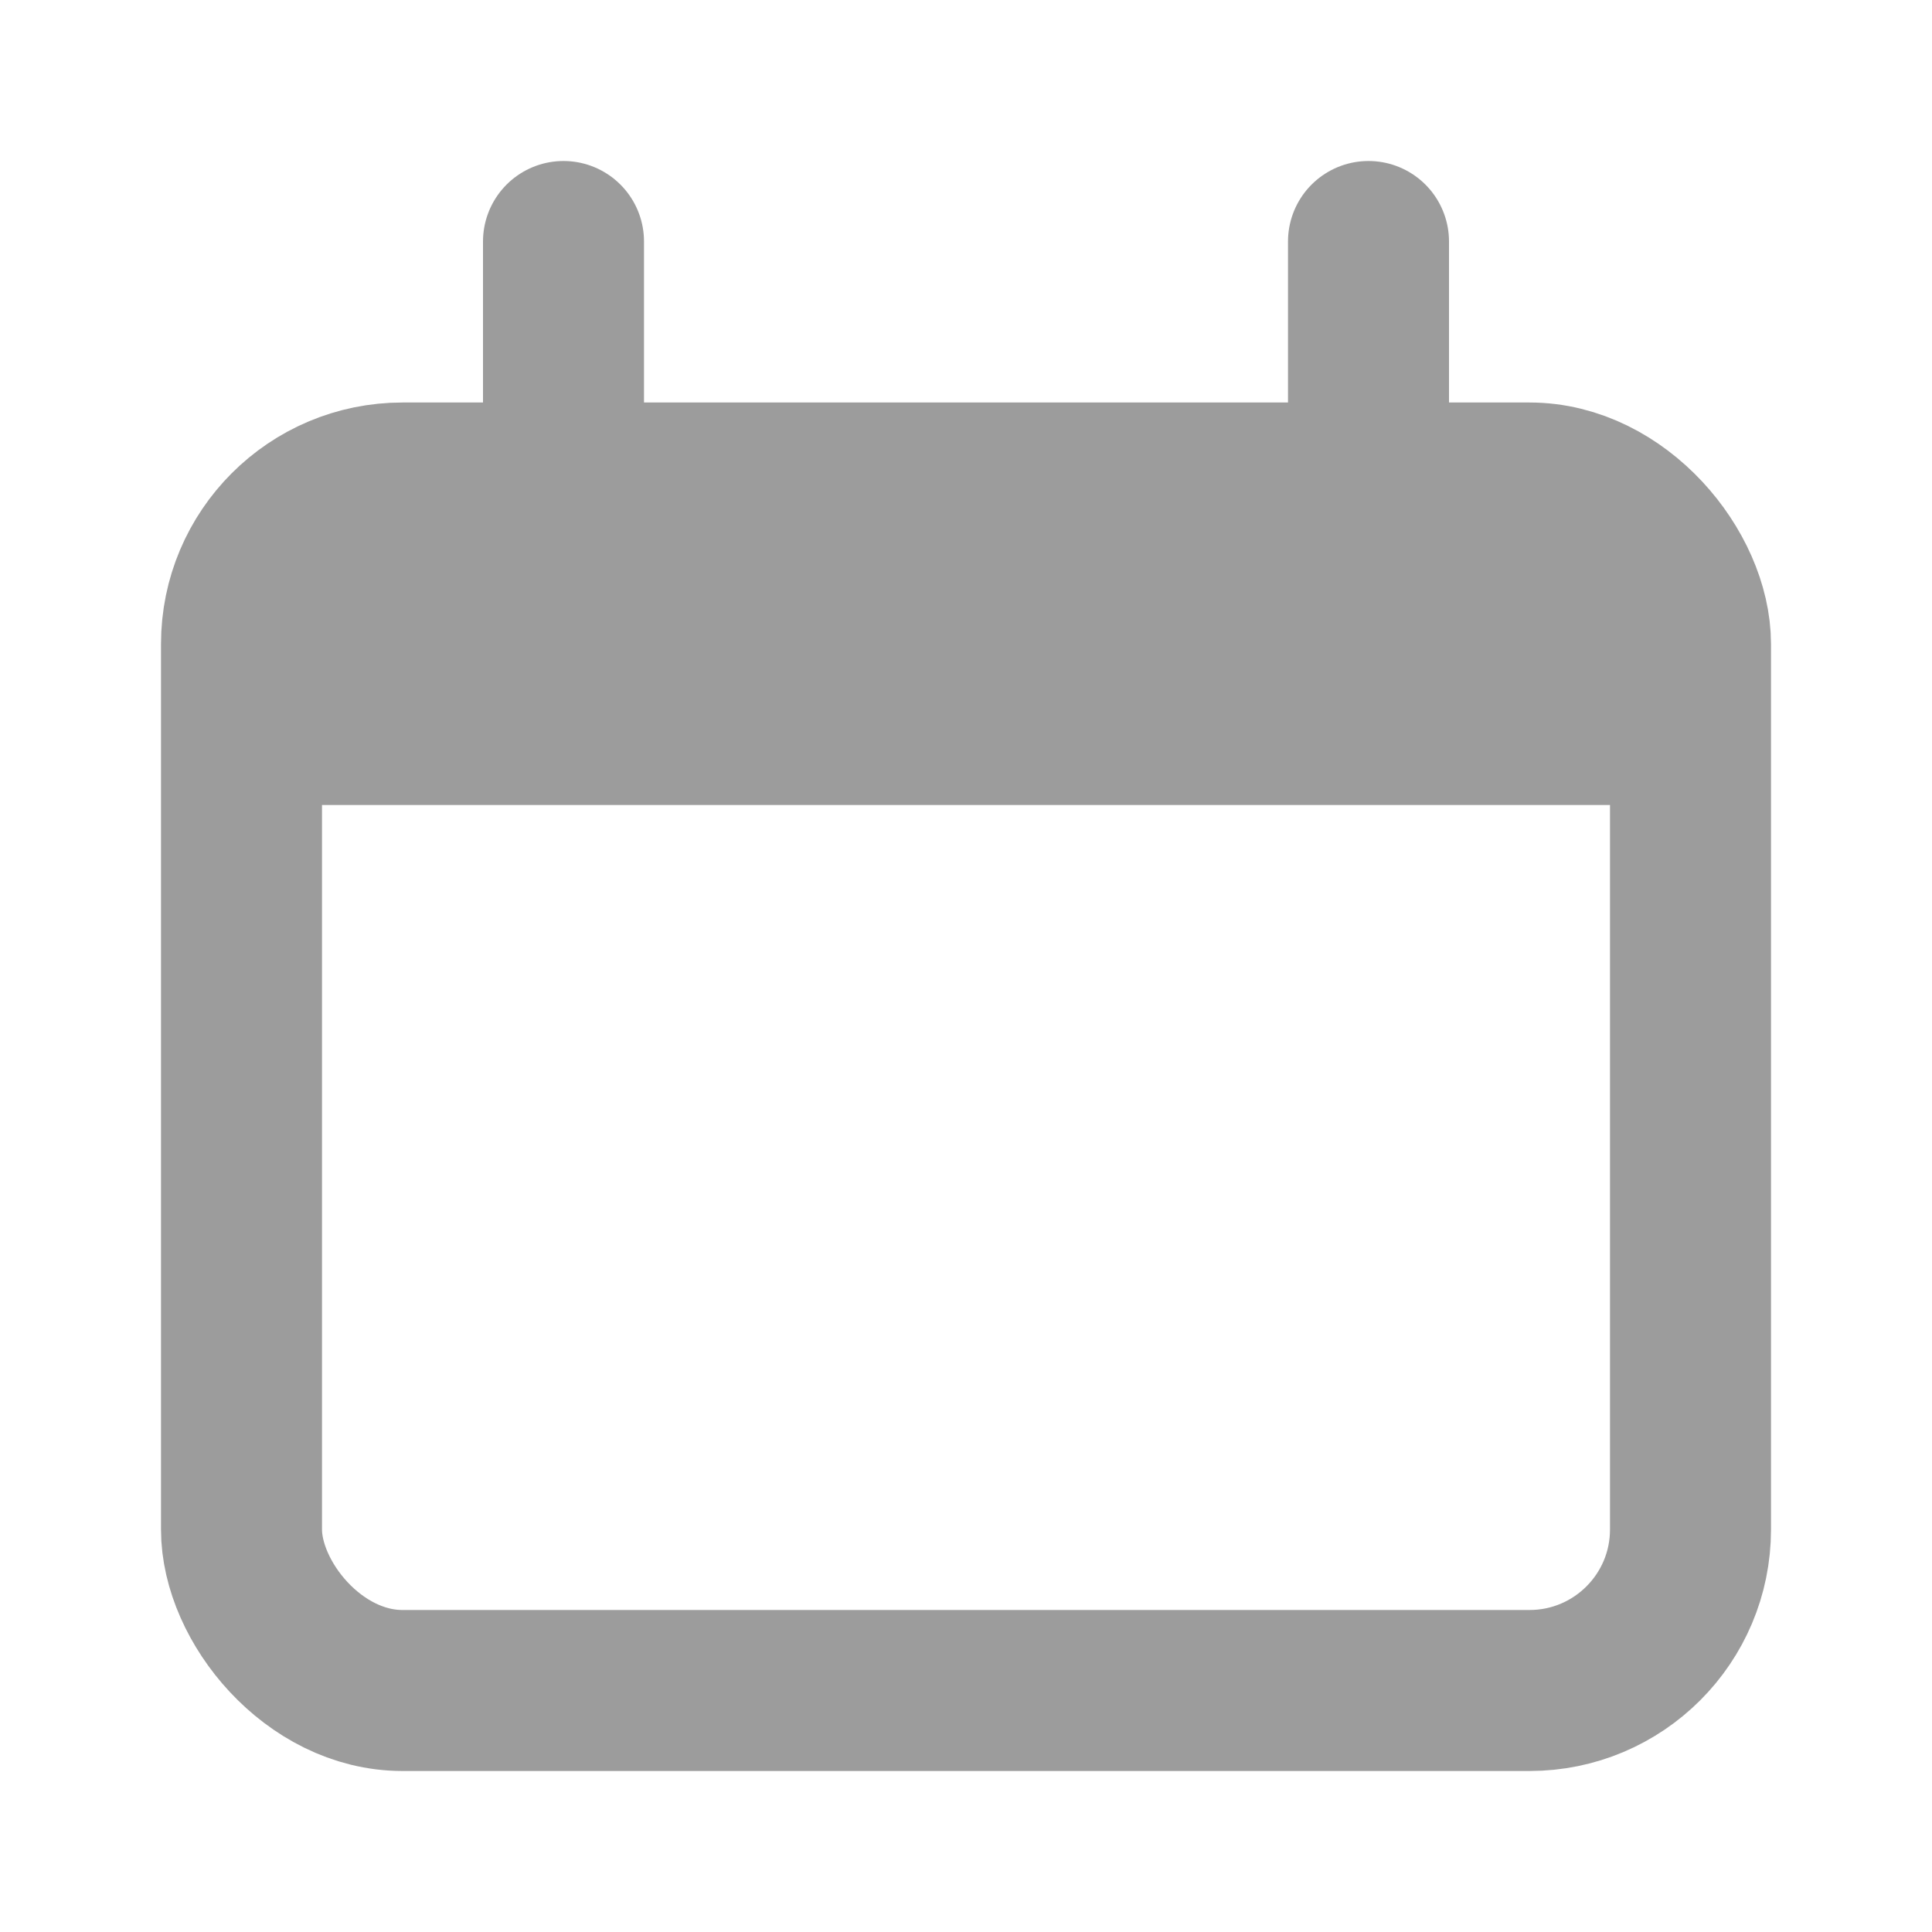
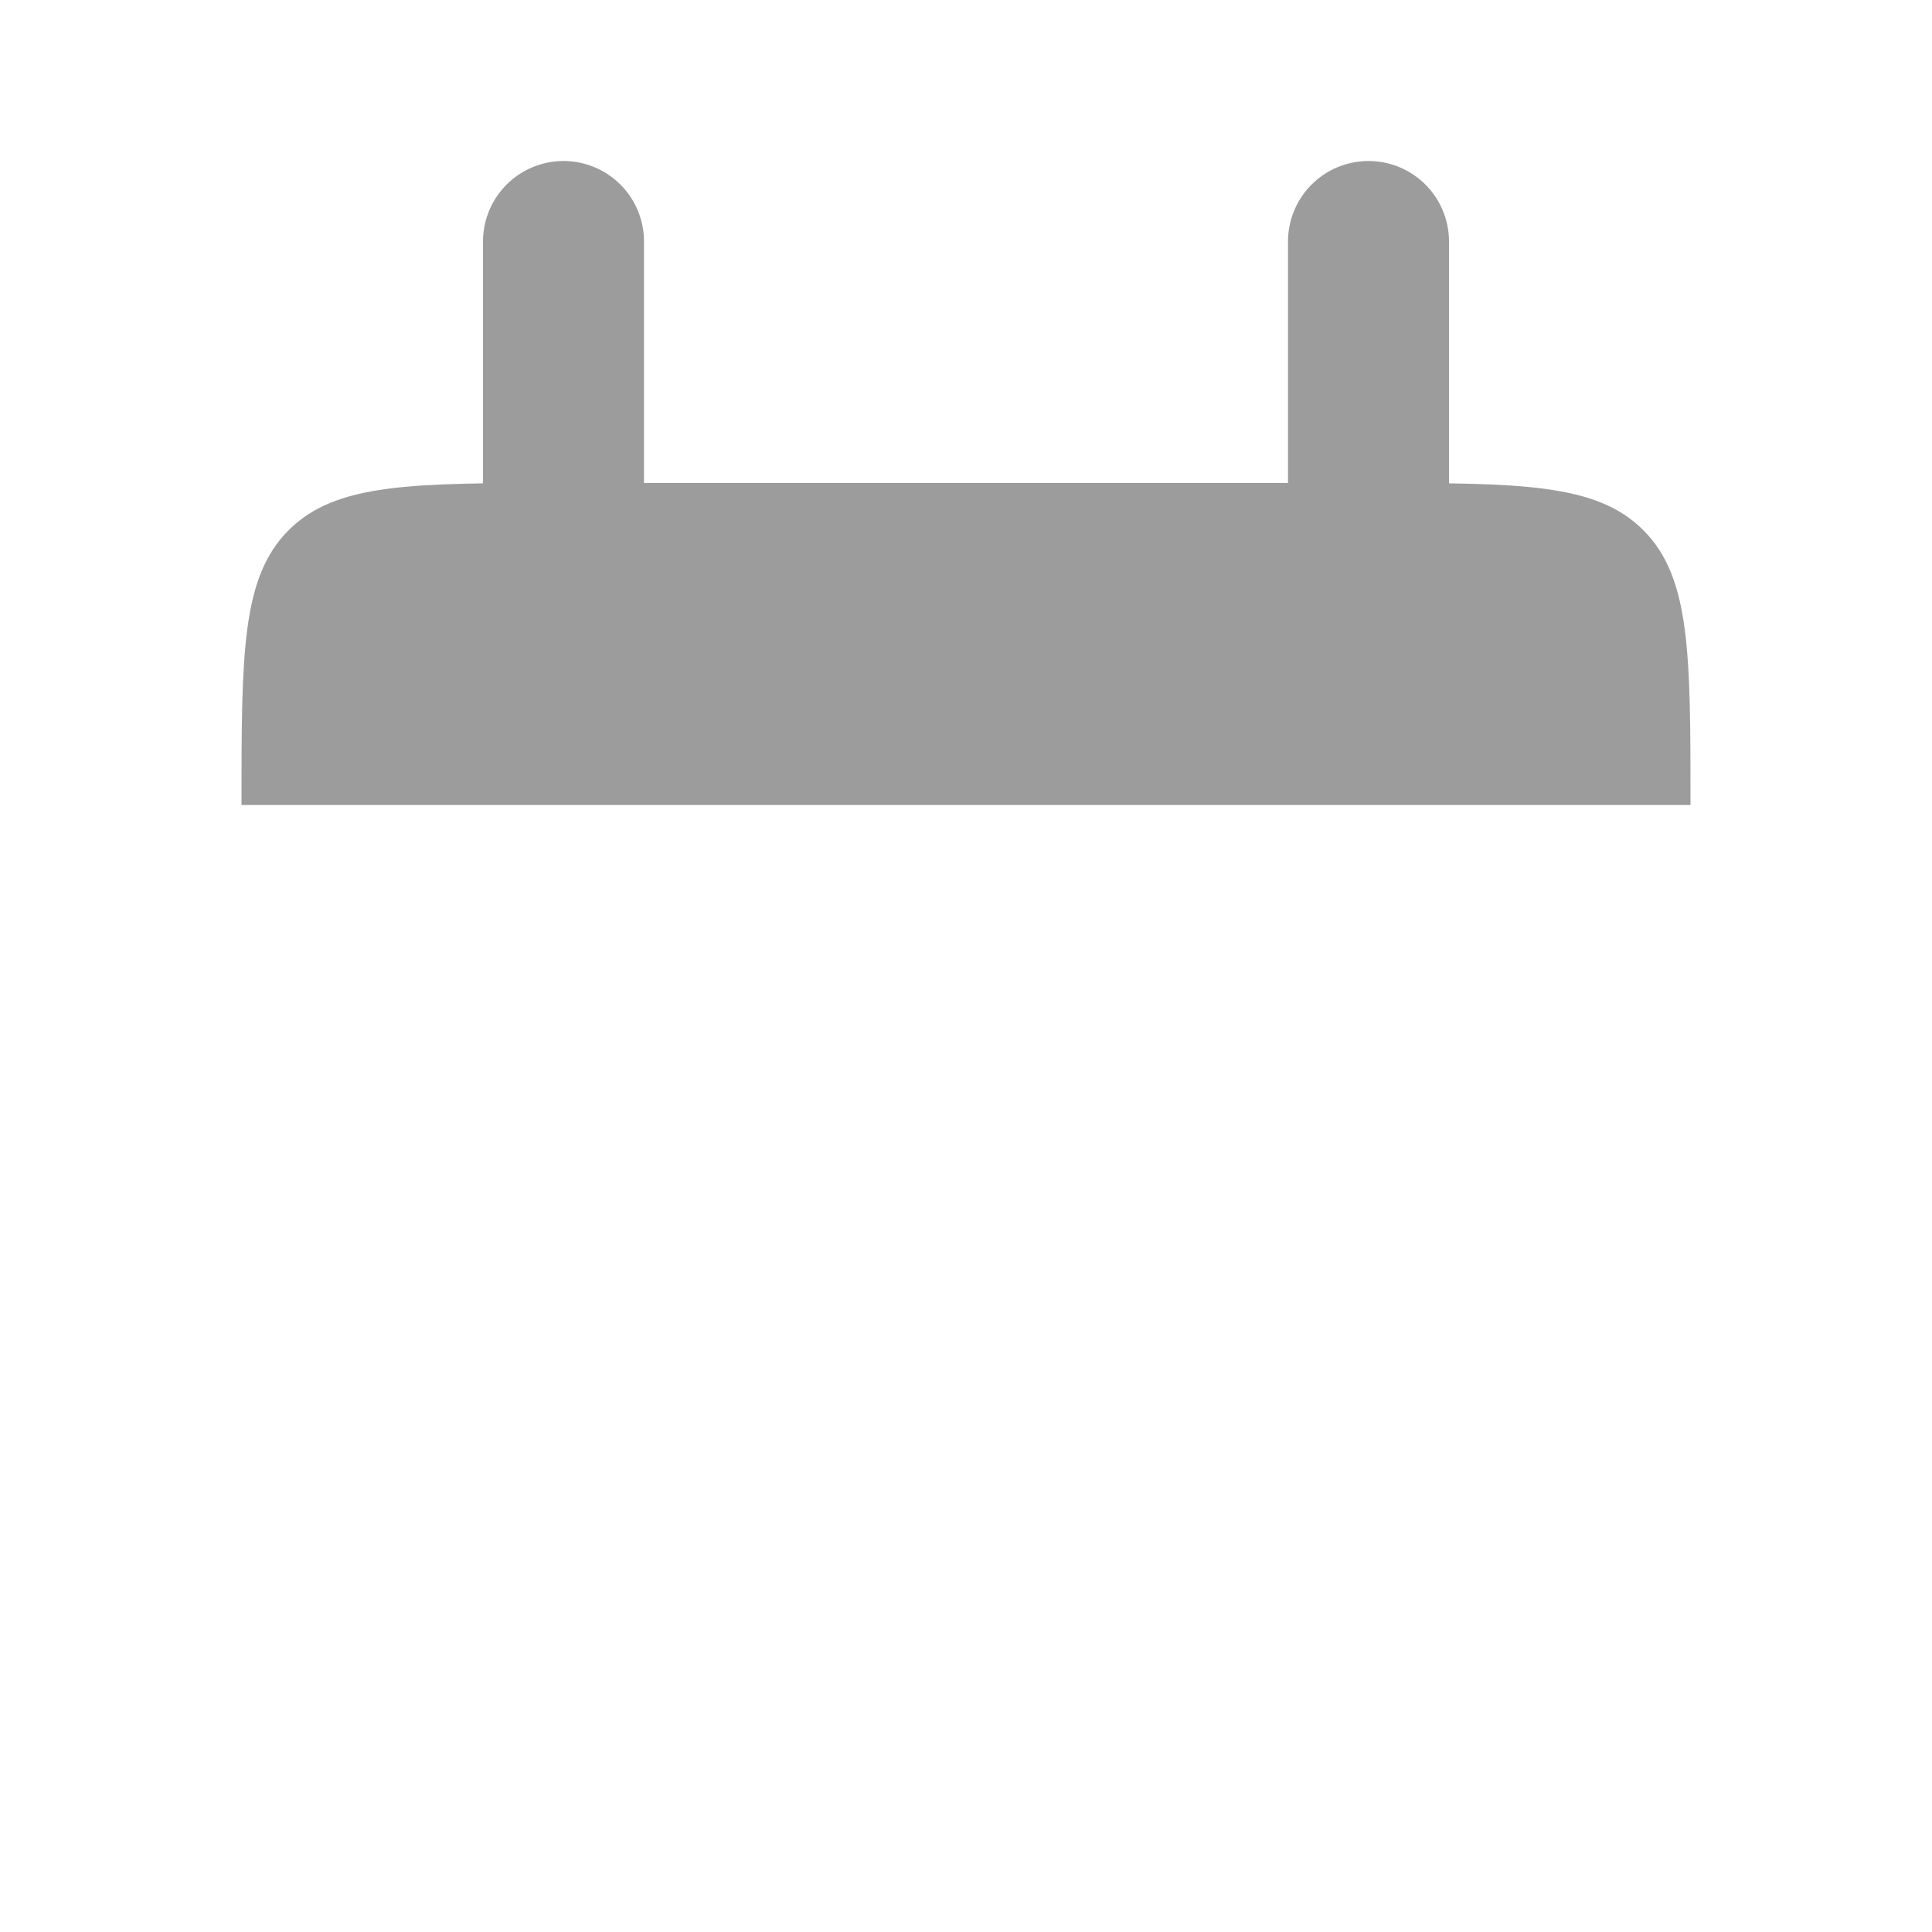
<svg xmlns="http://www.w3.org/2000/svg" width="24" height="24" viewBox="0 0 24 24" fill="none">
-   <rect x="3" y="6" width="18" height="15" rx="2" stroke="#9C9C9C" stroke-width="2" />
  <path d="M3 10C3 8.114 3 7.172 3.586 6.586C4.172 6 5.114 6 7 6H17C18.886 6 19.828 6 20.414 6.586C21 7.172 21 8.114 21 10H3Z" fill="#9C9C9C" />
  <path d="M7 3L7 6" stroke="#9C9C9C" stroke-width="2" stroke-linecap="round" />
  <path d="M17 3L17 6" stroke="#9C9C9C" stroke-width="2" stroke-linecap="round" />
</svg>